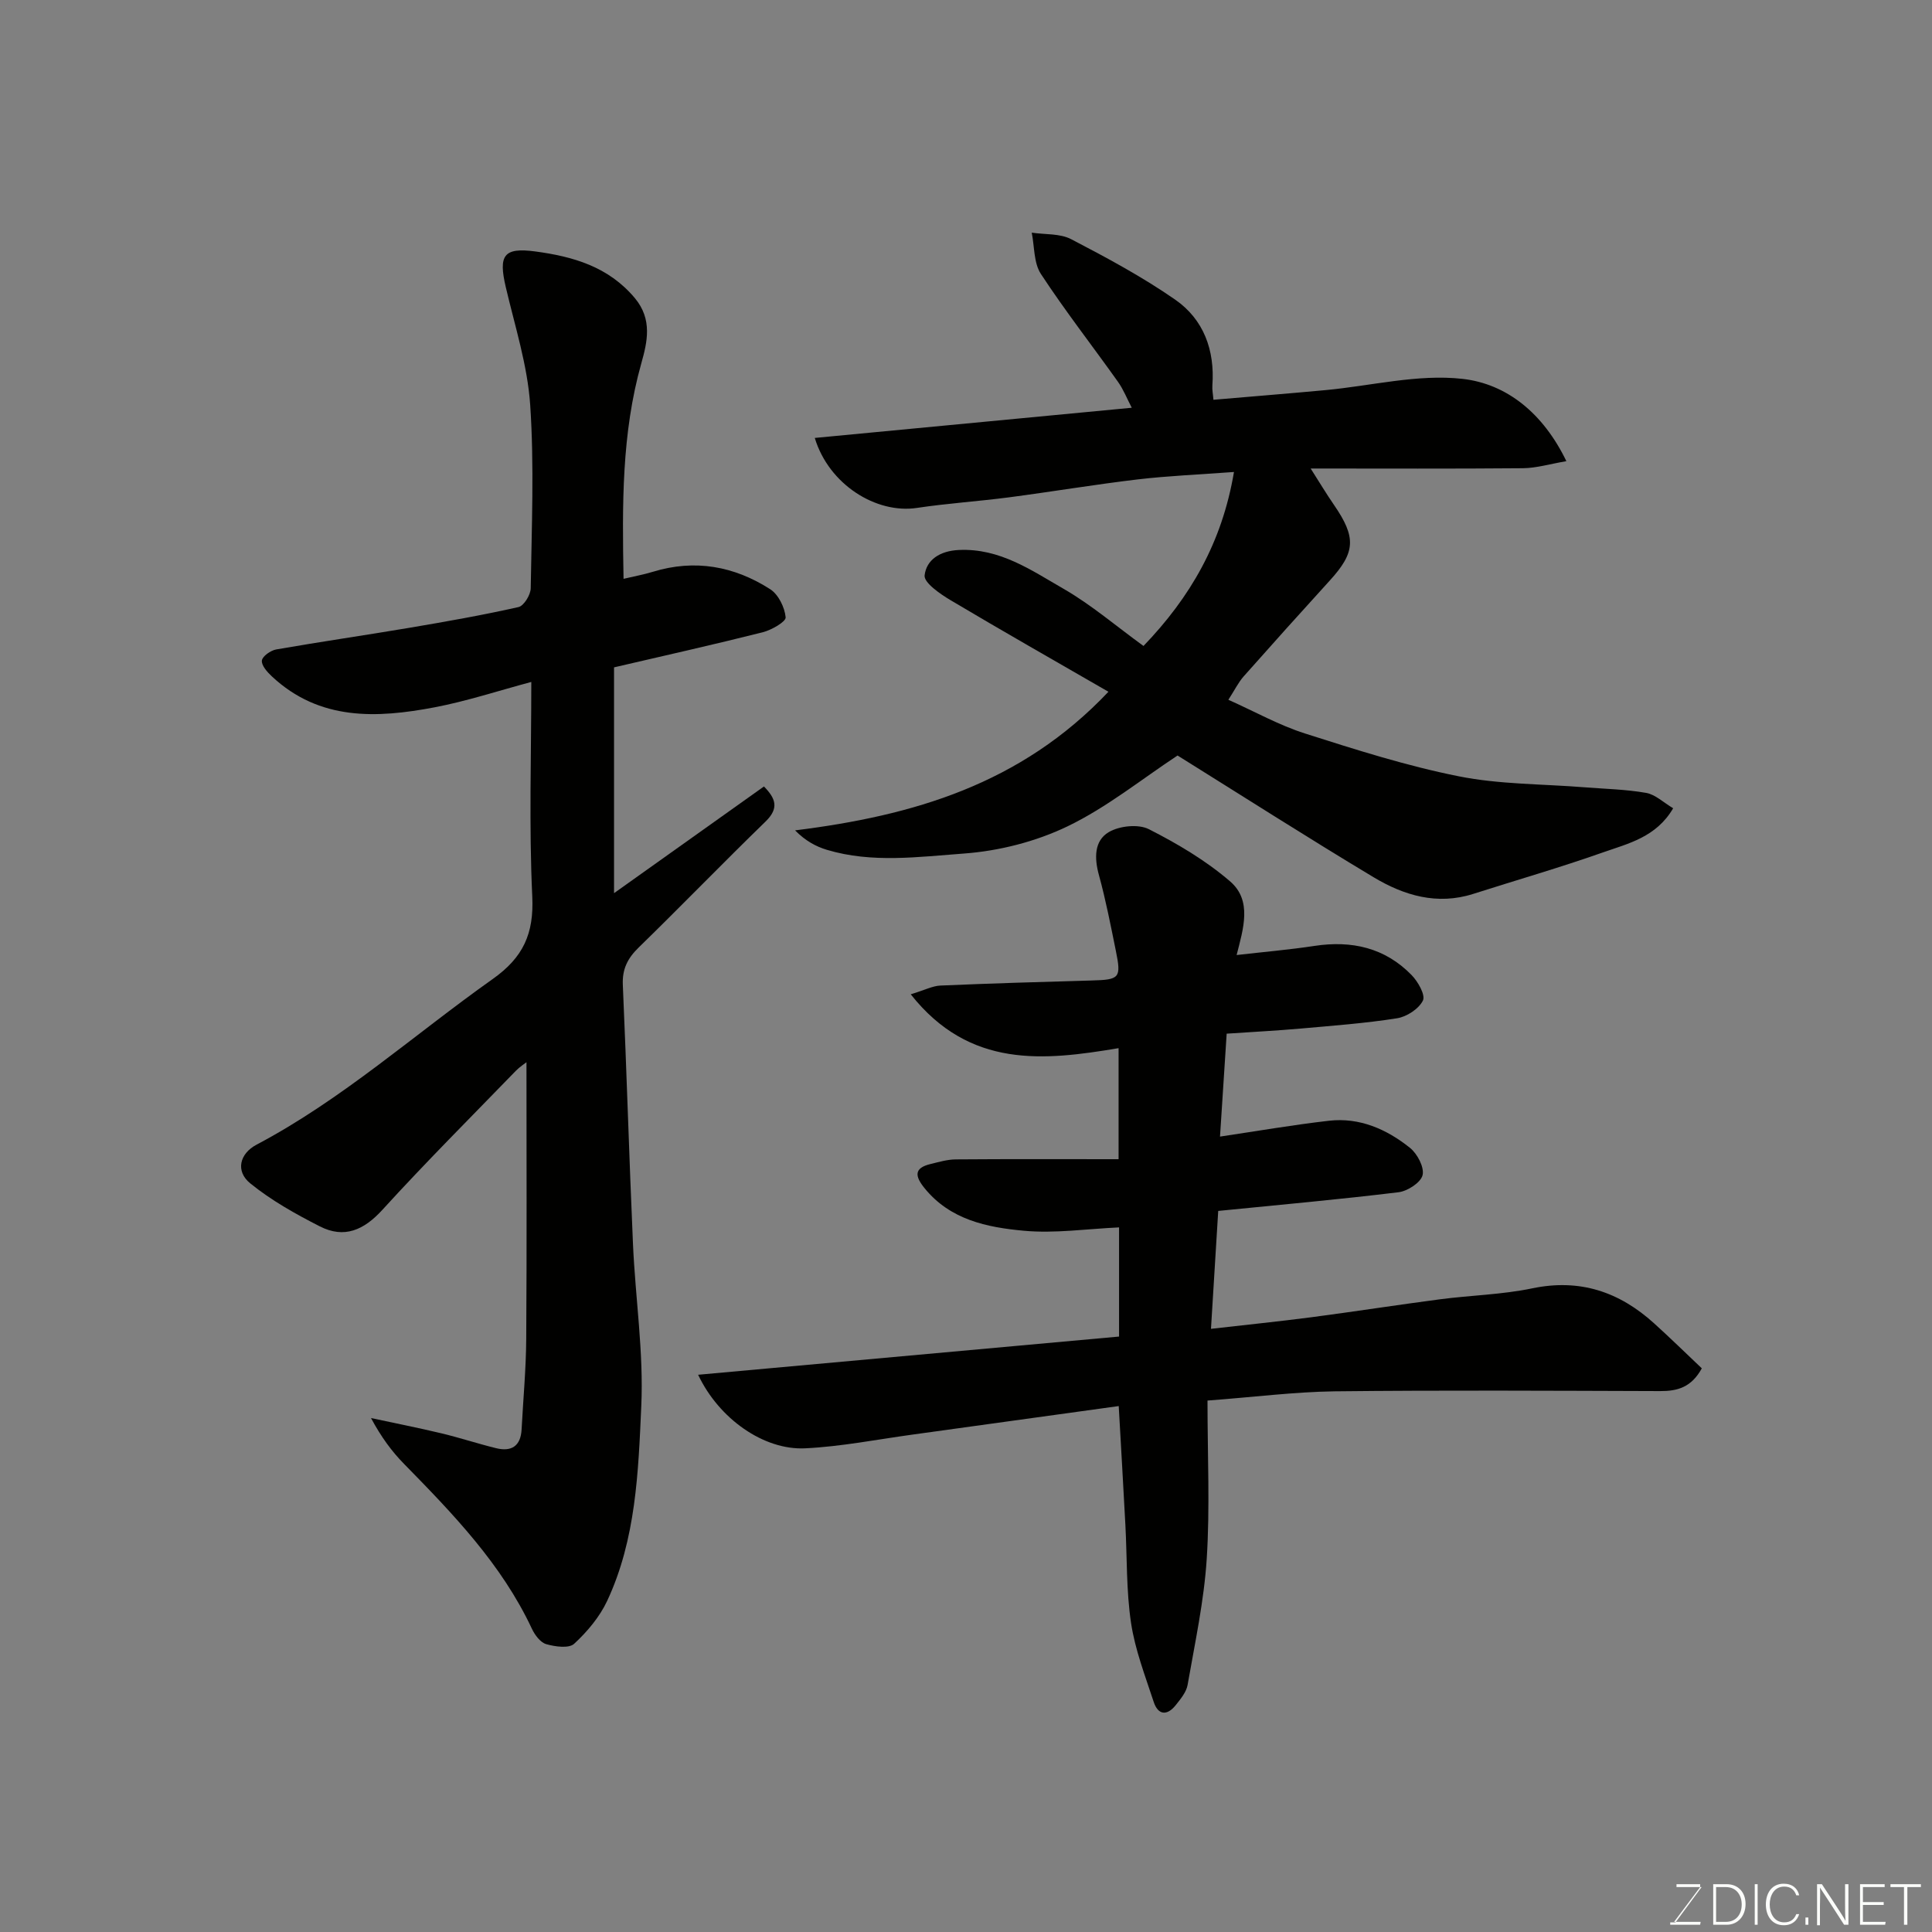
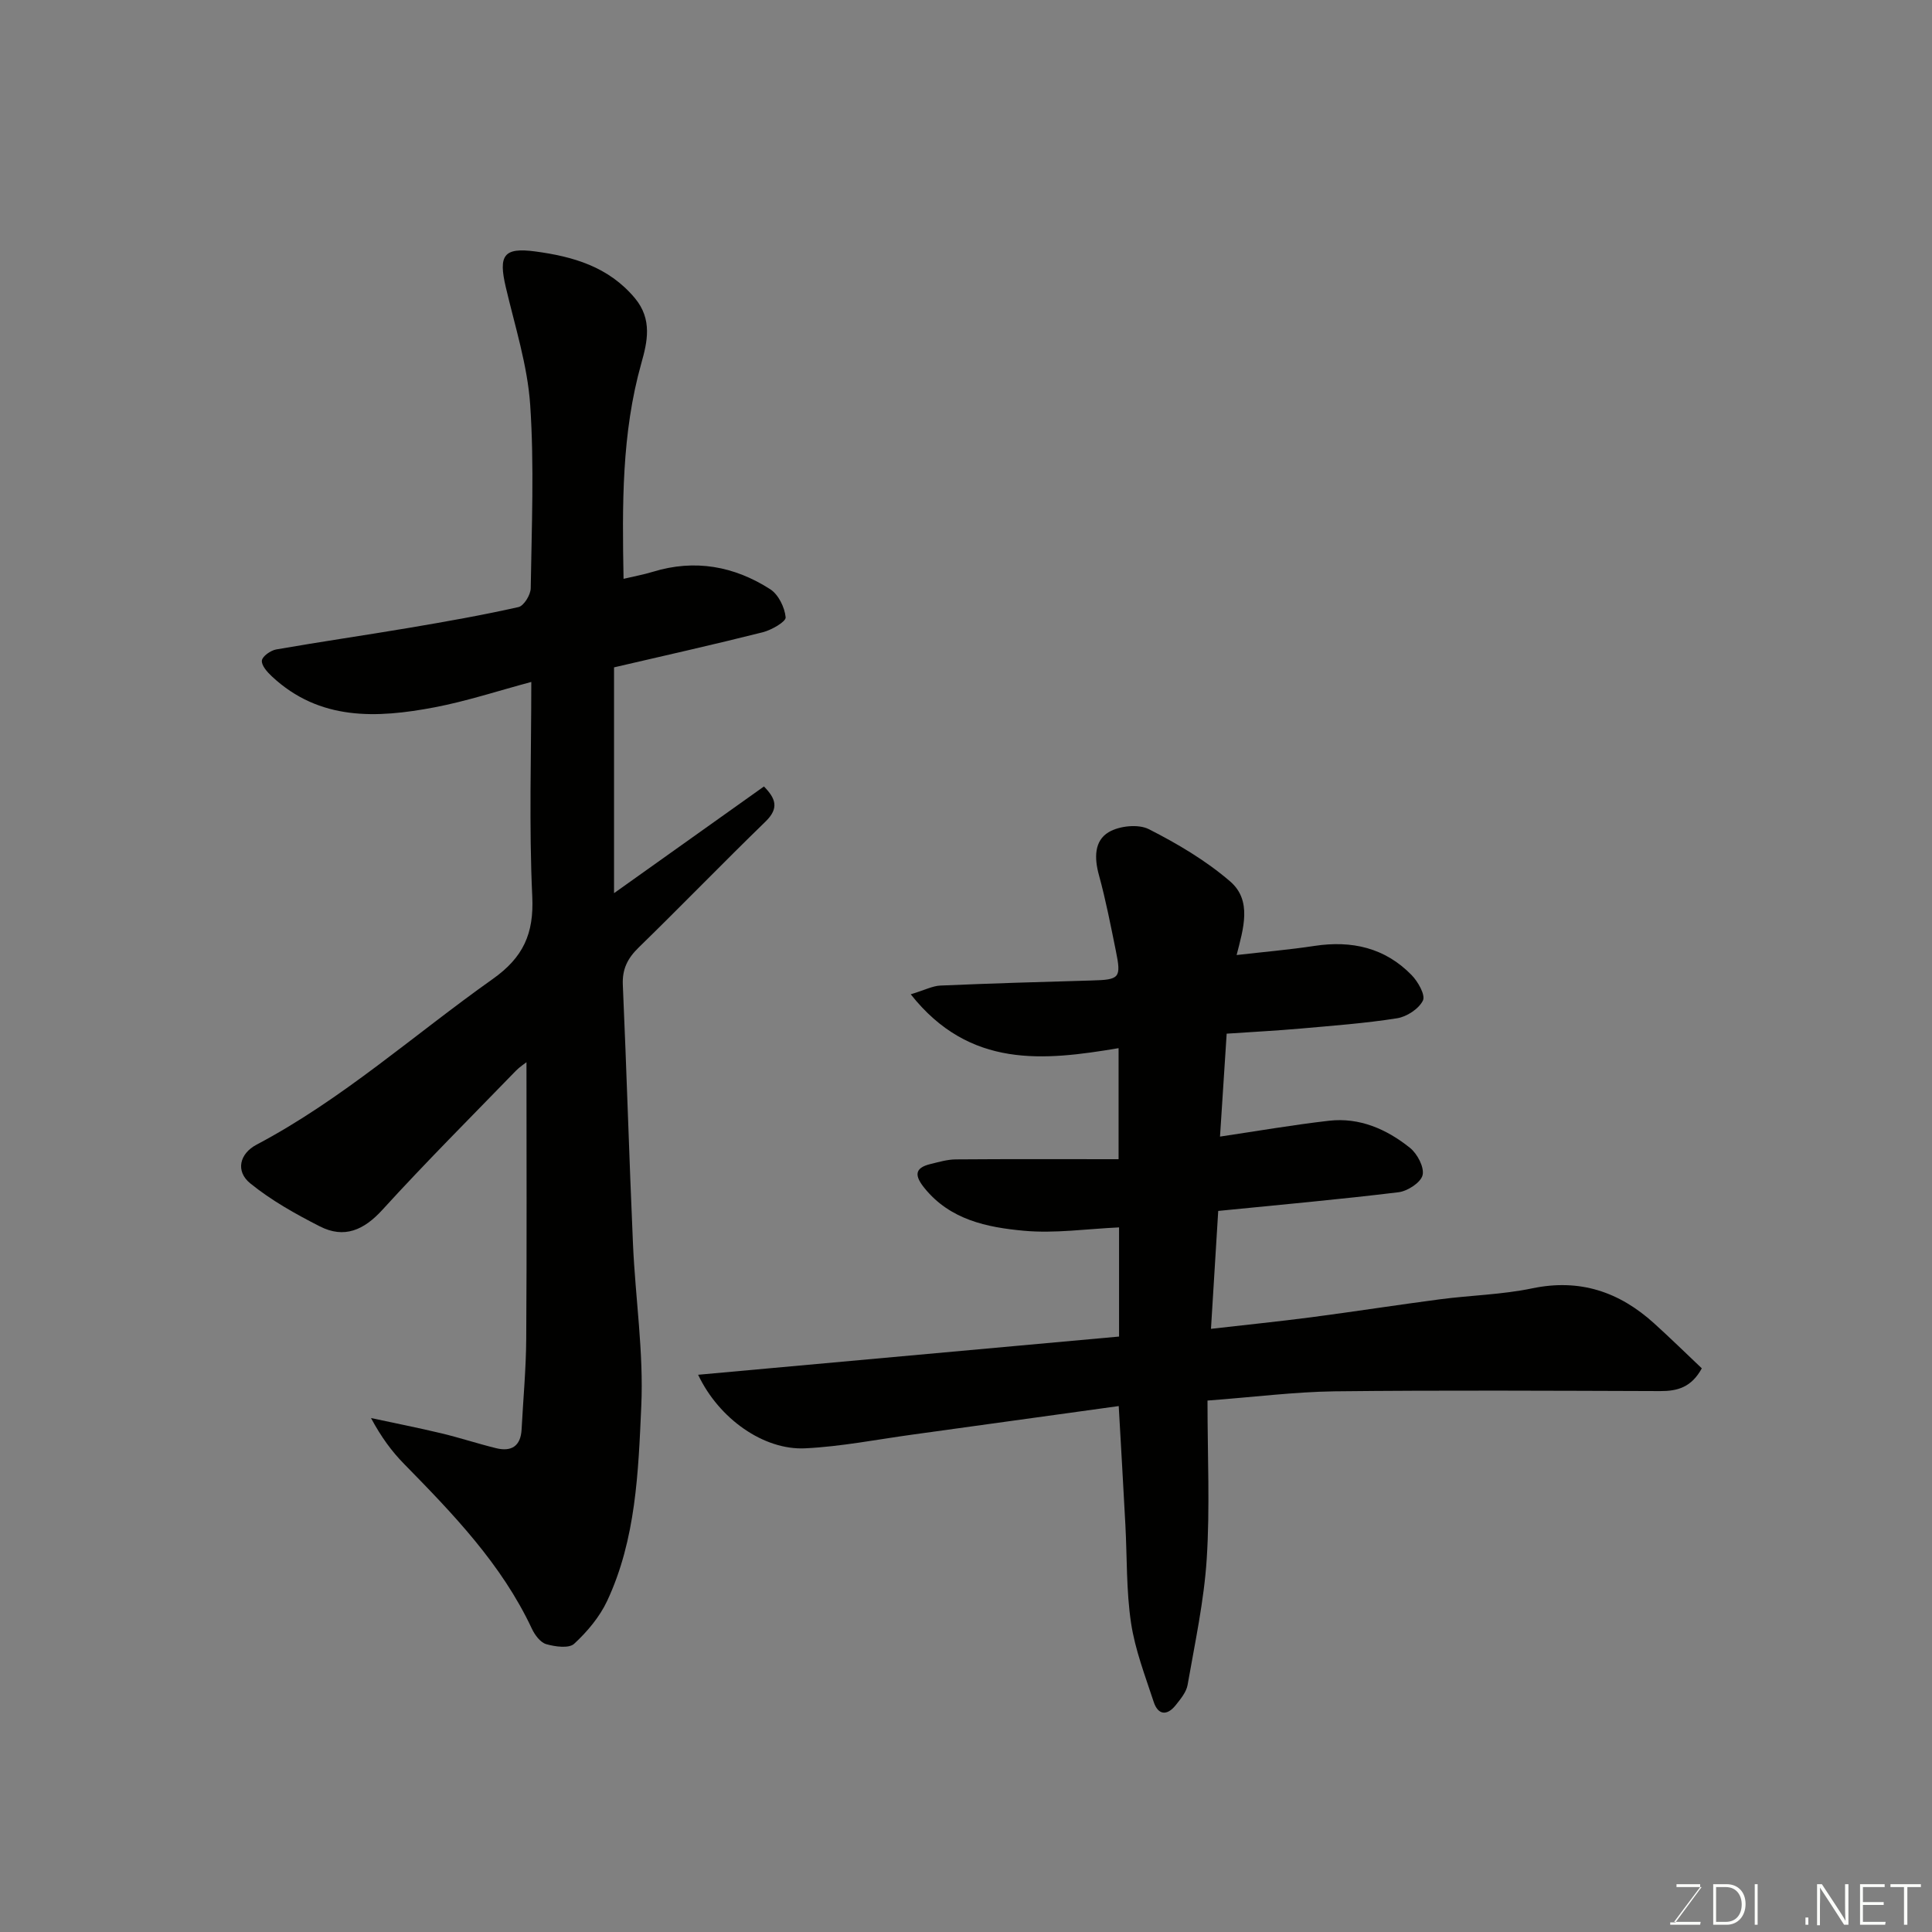
<svg xmlns="http://www.w3.org/2000/svg" enable-background="new 0 0 400 400" viewBox="0 0 400 400">
  <rect x="0" y="0" width="400" height="400" fill="#808080" stroke="none" />
  <path d="m110 141.19c-6.88 1.84-13.36 3.98-20.01 5.25-11.97 2.28-23.83 2.82-33.69-6.39-.96-.89-2.19-2.27-2.08-3.29.1-.89 1.82-2.1 2.97-2.3 9.17-1.6 18.38-2.93 27.56-4.48 7.56-1.28 15.12-2.61 22.59-4.29 1.12-.25 2.52-2.53 2.54-3.89.19-12.66.74-25.37-.11-37.98-.56-8.2-3.16-16.28-5.05-24.36-1.55-6.6-.47-8.28 6.11-7.4 7.8 1.05 15.14 3.13 20.61 9.66 3.69 4.42 2.57 9.12 1.34 13.49-4.09 14.53-3.96 29.31-3.68 44.63 2.18-.52 4.16-.87 6.08-1.46 8.68-2.66 16.83-1.17 24.28 3.61 1.7 1.09 3.01 3.76 3.2 5.82.09.9-2.93 2.64-4.77 3.1-10.21 2.57-20.49 4.87-30.76 7.26v46.75c10.54-7.5 20.68-14.72 31.04-22.09 2.38 2.45 3.22 4.45.32 7.27-8.85 8.59-17.42 17.46-26.25 26.06-2.31 2.25-3.44 4.48-3.29 7.77.79 17.86 1.31 35.74 2.1 53.6.49 11.21 2.23 22.45 1.72 33.6-.61 13.64-1.1 27.57-7.06 40.31-1.56 3.33-4.12 6.38-6.84 8.89-1.08 1-3.95.6-5.79.07-1.21-.35-2.37-1.92-2.97-3.21-6.27-13.37-16.32-23.76-26.47-34.12-2.52-2.57-4.69-5.5-6.83-9.48 4.87 1.05 9.76 2.01 14.6 3.17 3.8.91 7.51 2.14 11.3 3.07 3.17.78 5.09-.42 5.28-3.86.33-6.27.92-12.53.96-18.8.13-19.09.05-38.19.05-57.25-.37.3-1.39.95-2.21 1.79-9.25 9.54-18.65 18.93-27.6 28.75-3.86 4.24-7.92 6.03-12.99 3.44-5.02-2.56-10.04-5.37-14.39-8.9-3.09-2.51-2.22-6.15 1.31-8.01 17.76-9.38 32.65-22.8 48.9-34.3 6.32-4.48 8.54-9.38 8.18-17.08-.69-14.6-.2-29.28-.2-44.42z" fill="#010100" />
  <path d="m250 289.97c0 11.58.52 22.21-.16 32.77-.56 8.75-2.45 17.43-3.96 26.1-.26 1.49-1.44 2.91-2.44 4.17-1.8 2.27-3.68 2.12-4.59-.68-1.76-5.38-3.85-10.77-4.68-16.32-1-6.67-.81-13.51-1.17-20.28-.43-8.08-.9-16.16-1.38-24.62-14.2 1.96-28.38 3.94-42.57 5.89-7.45 1.02-14.89 2.5-22.37 2.86-8.53.41-17.82-6.09-22.14-15.23 29.26-2.66 58.05-5.27 87.15-7.91 0-7.42 0-14.81 0-22.6-6.68.3-13.29 1.29-19.75.69-7.59-.7-15.25-2.26-20.56-8.86-1.95-2.42-2.2-4.12 1.27-4.95 1.73-.42 3.5-.95 5.25-.96 11.1-.09 22.2-.04 33.69-.04 0-8.21 0-15.27 0-22.99-15.38 2.58-30.81 4.31-43.03-11.15 2.93-.89 4.52-1.74 6.14-1.81 10.43-.45 20.86-.76 31.3-1.05 5.8-.16 6.18-.48 5.03-6.12-1.07-5.26-2.09-10.54-3.51-15.71-.97-3.52-.99-7.1 2.04-8.89 2.2-1.3 6.12-1.71 8.29-.61 5.93 3.01 11.81 6.49 16.83 10.81 4.6 3.96 2.75 9.76 1.35 15.25 5.54-.64 10.85-1.09 16.12-1.89 7.71-1.17 14.58.37 20.1 6.03 1.33 1.36 2.91 4.14 2.35 5.28-.84 1.72-3.34 3.35-5.34 3.67-6.64 1.05-13.37 1.54-20.07 2.14-4.89.43-9.8.68-15.22 1.05-.47 7.35-.93 14.37-1.38 21.31 7.6-1.13 15.05-2.42 22.55-3.28 6.35-.73 11.96 1.75 16.78 5.61 1.52 1.22 3 4.02 2.61 5.65-.36 1.53-3.11 3.31-4.98 3.54-12.23 1.49-24.52 2.59-37.33 3.87-.47 7.6-.96 15.73-1.5 24.41 7.45-.85 14.1-1.53 20.72-2.39 8.92-1.17 17.81-2.56 26.73-3.73 6.34-.83 12.82-.96 19.05-2.26 9.86-2.06 18.03.71 25.24 7.24 3.36 3.04 6.6 6.21 9.88 9.32-2.15 3.94-5.05 4.72-8.59 4.71-22.5-.07-45-.2-67.49.05-8.31.12-16.62 1.19-26.26 1.91z" fill="#010100" />
-   <path d="m236.75 133.74c9.68-10.08 16.27-21.4 18.73-36.02-7.16.53-13.55.79-19.88 1.53-8.93 1.06-17.8 2.55-26.71 3.72-6.34.83-12.74 1.24-19.06 2.19-8.4 1.26-18.21-4.81-21.14-14.49 21.82-2.08 43.4-4.13 65.63-6.25-.98-1.87-1.72-3.78-2.87-5.39-5.3-7.45-10.94-14.68-15.95-22.32-1.49-2.28-1.31-5.66-1.89-8.54 2.74.41 5.84.14 8.16 1.35 7.36 3.83 14.73 7.79 21.53 12.51 5.9 4.09 8.24 10.47 7.71 17.74-.07.95.14 1.93.22 3 7.9-.68 15.55-1.29 23.19-2 9.48-.88 19.12-3.37 28.37-2.33 9.18 1.03 16.72 7.13 21.51 17.04-3.41.58-6.19 1.43-8.98 1.46-14.47.13-28.96.06-43.96.06 1.74 2.73 3.2 5.17 4.81 7.51 4.66 6.76 4.48 9.83-.84 15.67-6 6.59-11.95 13.21-17.86 19.88-1.05 1.19-1.77 2.68-3.15 4.82 5.54 2.48 10.51 5.27 15.83 6.97 10.5 3.35 21.07 6.72 31.85 8.87 8.49 1.7 17.35 1.58 26.05 2.28 4.26.34 8.58.42 12.77 1.16 1.91.34 3.58 1.99 5.59 3.18-3.49 5.99-9.3 7.3-14.53 9.14-8.86 3.13-17.91 5.73-26.86 8.59-7.48 2.39-14.35.32-20.62-3.44-13.68-8.21-27.13-16.81-40.6-25.21-7.41 4.88-14.62 10.73-22.77 14.66-6.58 3.17-14.2 5.11-21.51 5.64-9.36.68-18.97 2.03-28.31-.77-2.3-.69-4.46-1.87-6.6-4.03 24.39-3.04 46.74-9.51 64.88-28.7-10.88-6.28-21.85-12.51-32.69-18.96-2.17-1.29-5.55-3.63-5.37-5.14.38-3.2 3.12-5.06 7.07-5.25 8.51-.41 15.05 4.22 21.76 8.07 5.76 3.33 10.91 7.76 16.49 11.8z" fill="#010100" />
  <g fill="#fbfcfa">
    <path d="m346.9 398 5.4-7.3h-5.2v-.6h4.9v.6l-5.4 7.2h5.5l-.1.6h-6.2v-.5z" />
    <path d="m354.7 390.1h2.8c2.3 0 3.9 1.6 3.9 4.1s-1.6 4.3-3.9 4.3h-2.8zm.6 7.8h2c2.2 0 3.3-1.6 3.3-3.6 0-1.8-1-3.6-3.3-3.6h-2z" />
    <path d="m363.9 390.1v8.4h-.6v-8.4z" />
-     <path d="m372.5 396.3c-.4 1.3-1.4 2.3-3.2 2.3-2.4 0-3.7-1.9-3.7-4.3 0-2.3 1.2-4.3 3.7-4.3 1.8 0 2.9 1 3.2 2.4h-.6c-.4-1.1-1.1-1.8-2.5-1.8-2.1 0-3 1.9-3 3.7s.9 3.7 3 3.7c1.4 0 2.1-.7 2.5-1.7z" />
    <path d="m373.8 398.5v-1.5h.6v1.5z" />
    <path d="m376.2 398.5v-8.4h1c1.3 2 4.4 6.6 4.9 7.6-.1-1.2-.1-2.4-.1-3.8v-3.8h.7v8.4h-.9c-1.2-1.9-4.4-6.8-5-7.7.1 1.1 0 2.3 0 3.9v3.9h-.6z" />
    <path d="m390 394.4h-4.3v3.5h4.7l-.1.6h-5.2v-8.4h5.1v.6h-4.5v3.1h4.3z" />
    <path d="m394.2 390.7h-2.8v-.6h6.3v.6h-2.8v7.8h-.7z" />
  </g>
</svg>